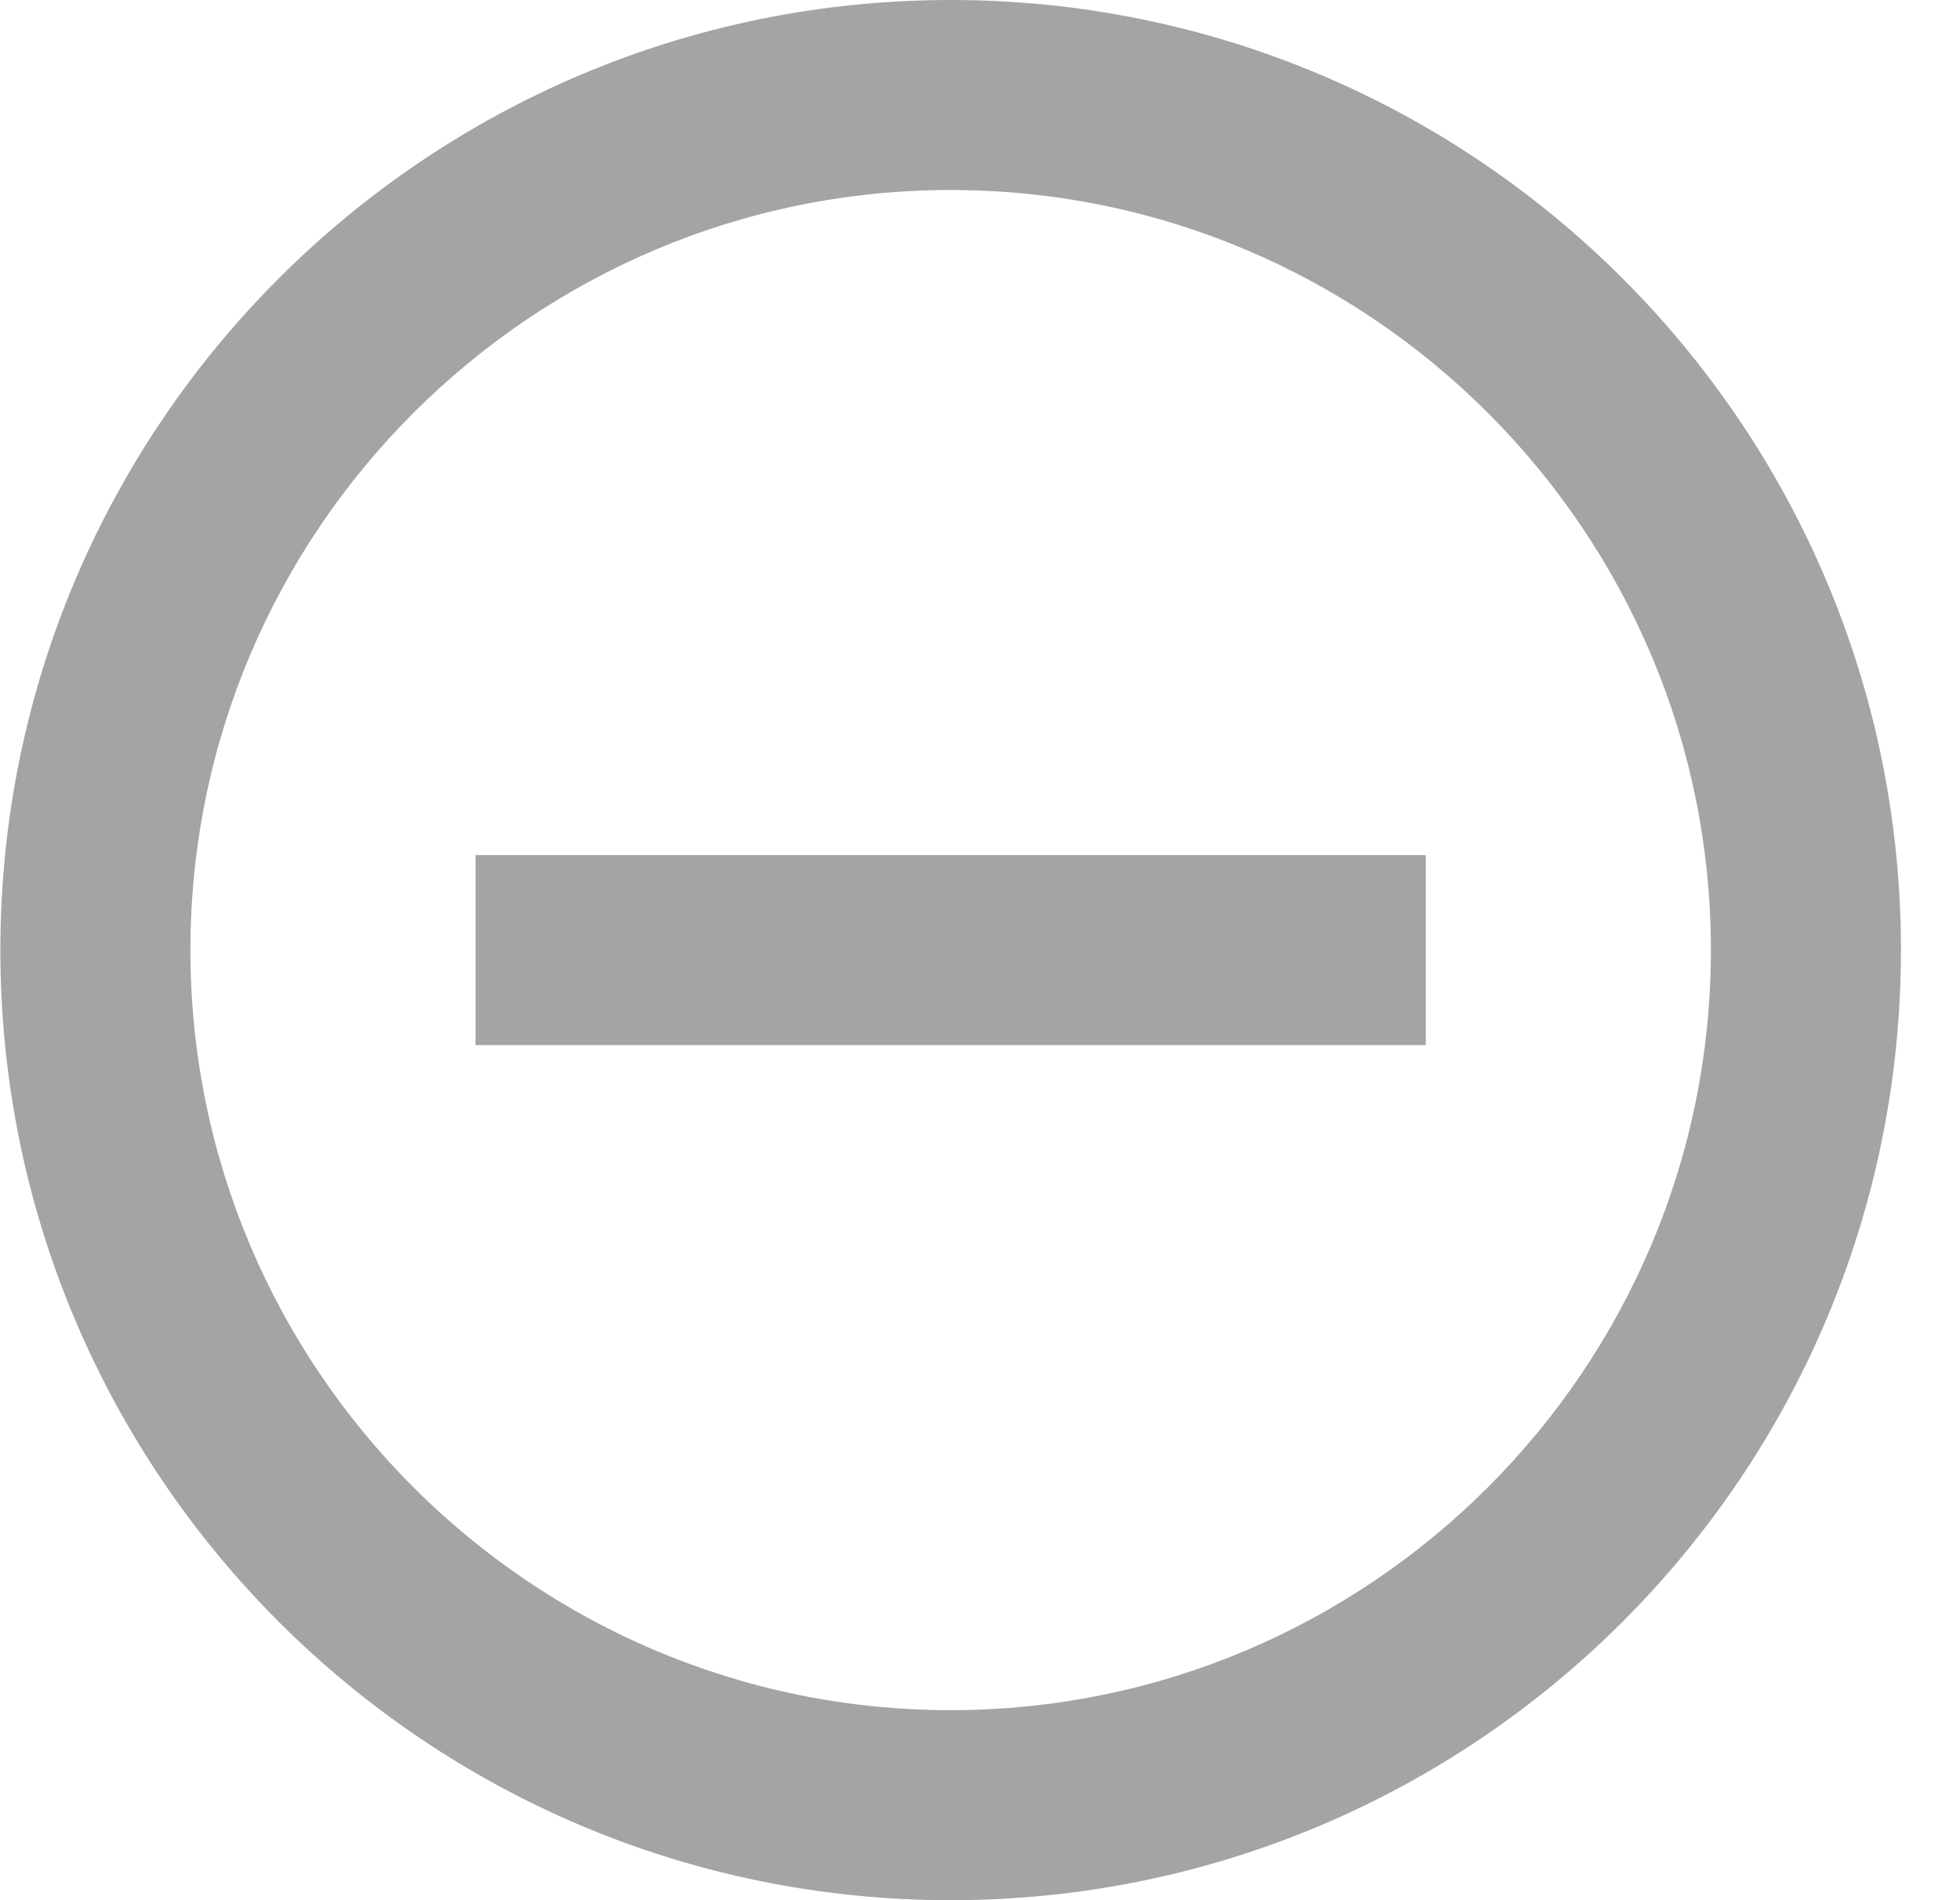
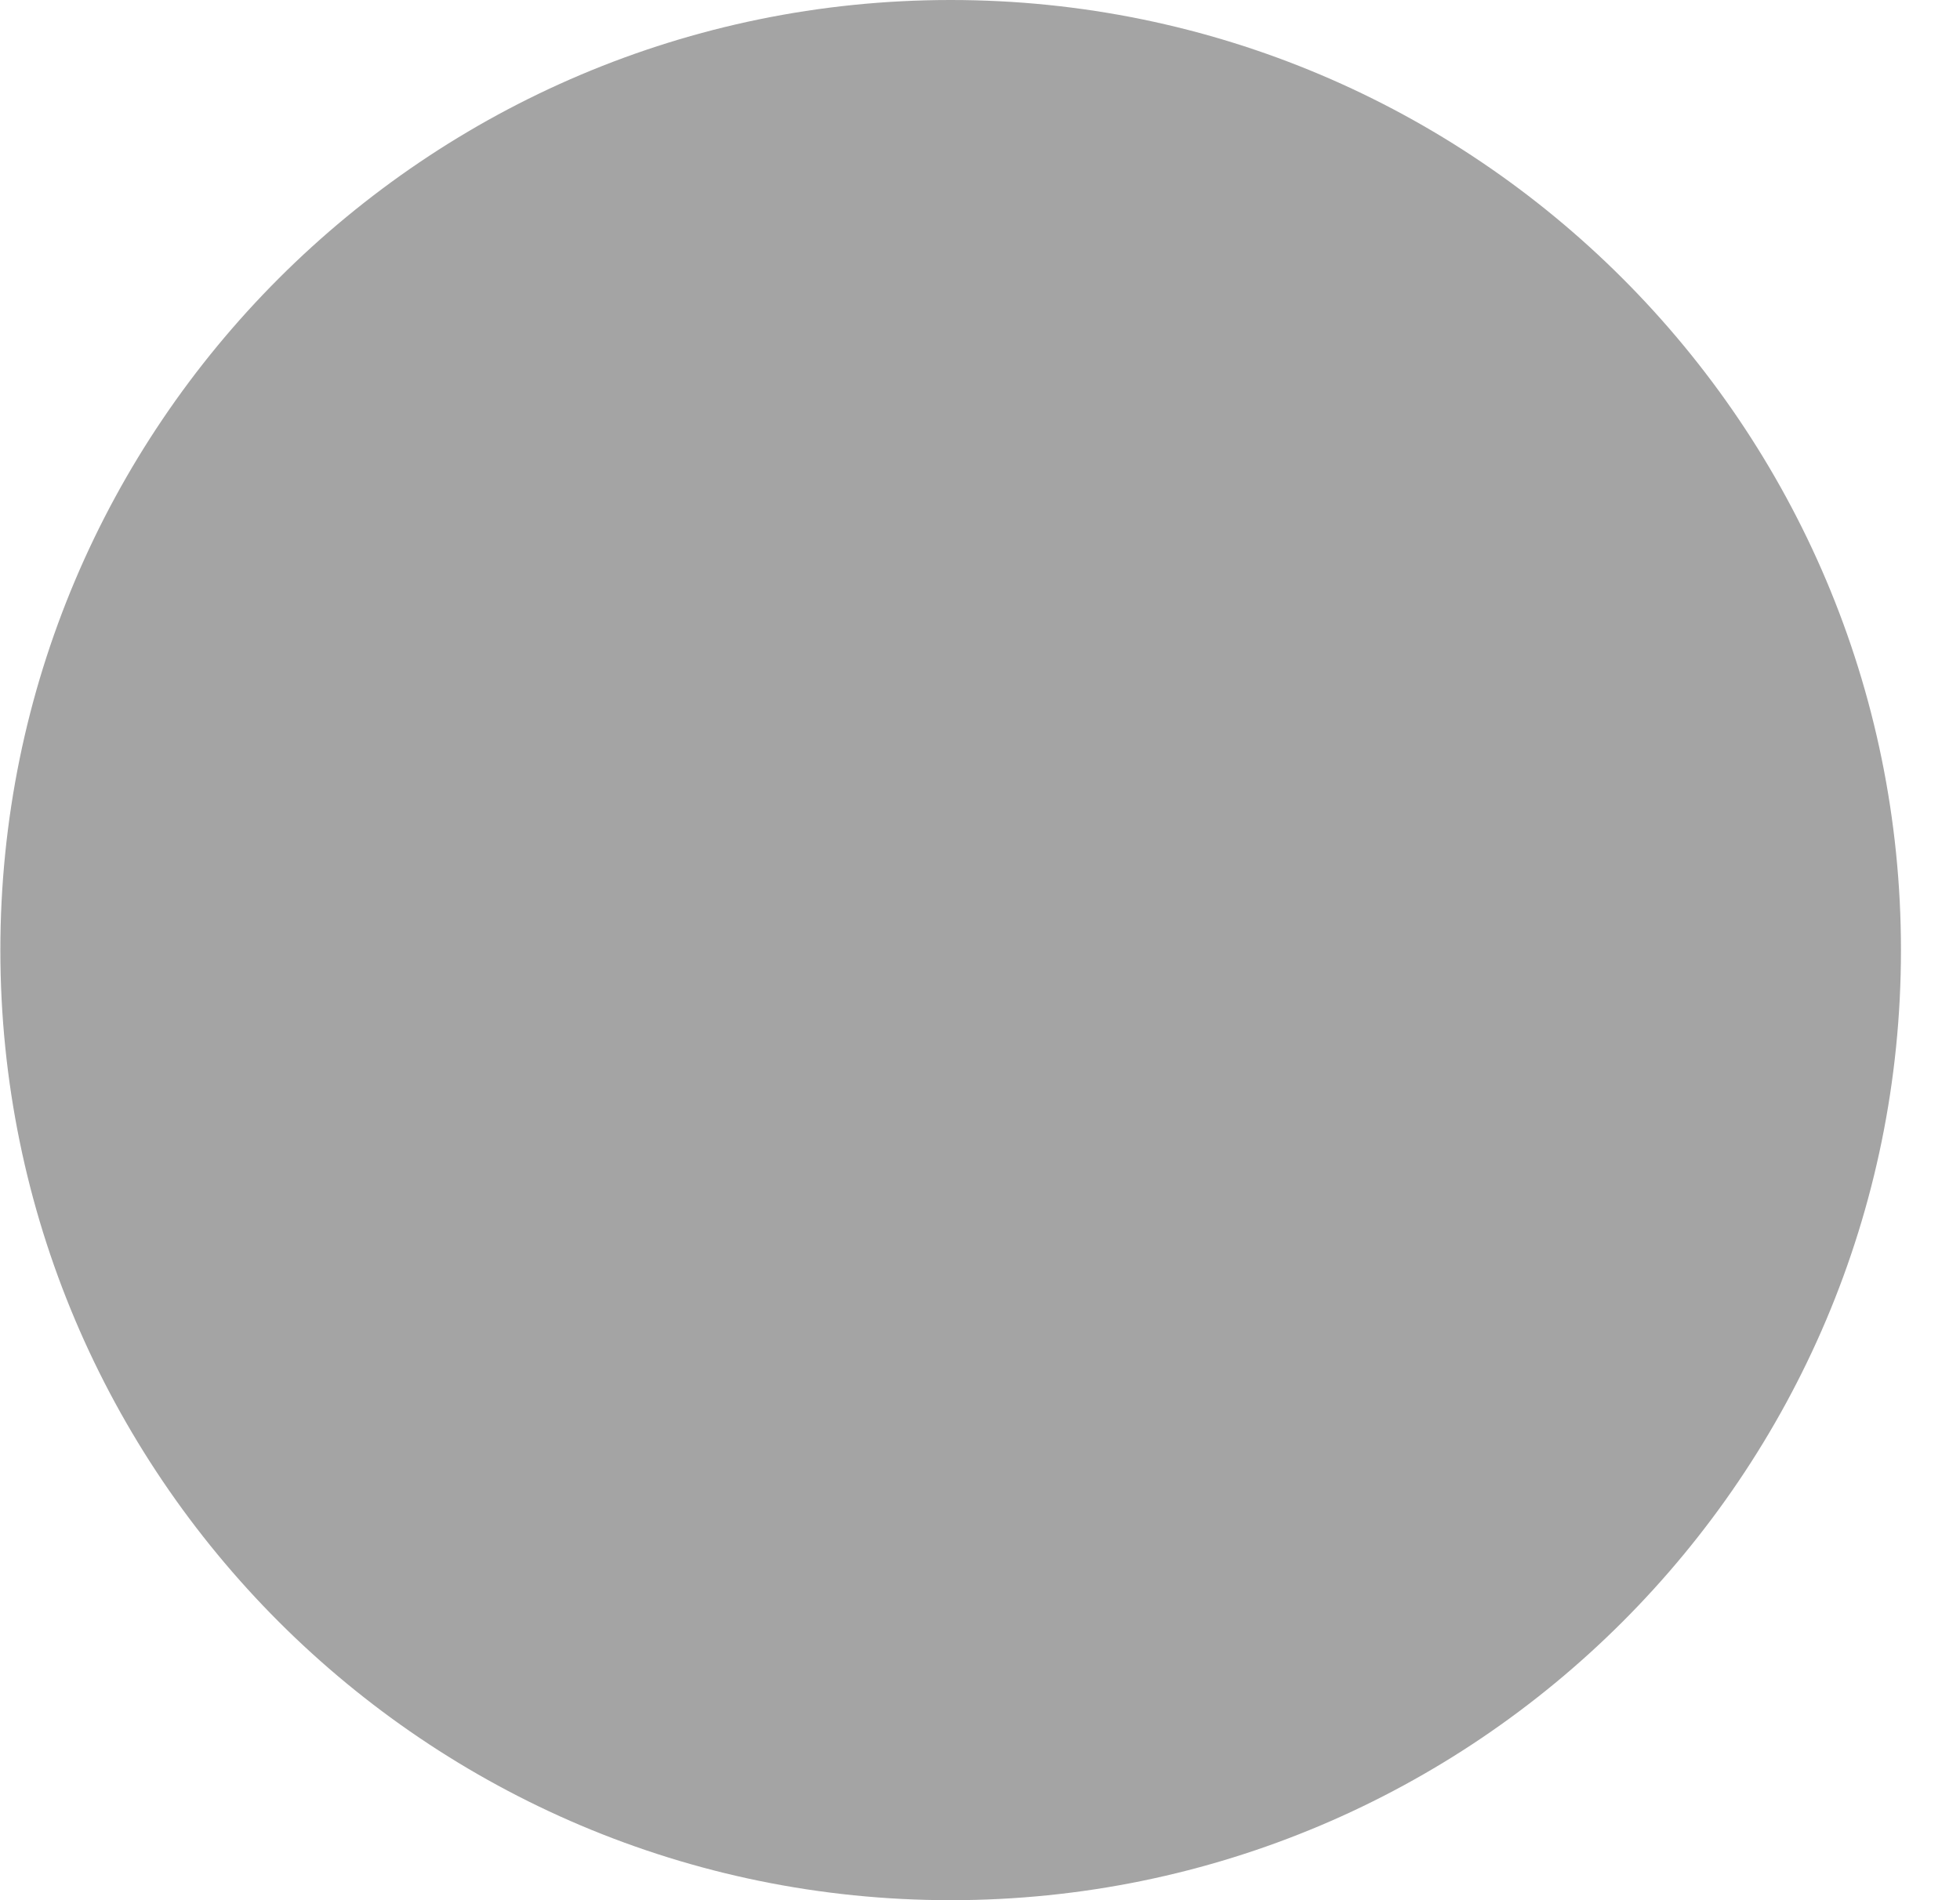
<svg xmlns="http://www.w3.org/2000/svg" width="33" height="32" fill="none">
-   <path d="M8.006 14.4v3.2h16v-3.2h-16Zm8-14.4c-8.832 0-16 7.168-16 16s7.168 16 16 16 16-7.168 16-16-7.168-16-16-16Zm0 28.8c-7.056 0-12.8-5.744-12.8-12.8 0-7.056 5.744-12.8 12.8-12.8 7.056 0 12.8 5.744 12.8 12.8 0 7.056-5.744 12.8-12.8 12.8Z" fill="#A4A4A4" />
+   <path d="M8.006 14.4v3.2h16v-3.2h-16Zm8-14.4c-8.832 0-16 7.168-16 16s7.168 16 16 16 16-7.168 16-16-7.168-16-16-16Zc-7.056 0-12.8-5.744-12.8-12.8 0-7.056 5.744-12.8 12.8-12.8 7.056 0 12.8 5.744 12.8 12.8 0 7.056-5.744 12.8-12.8 12.8Z" fill="#A4A4A4" />
</svg>